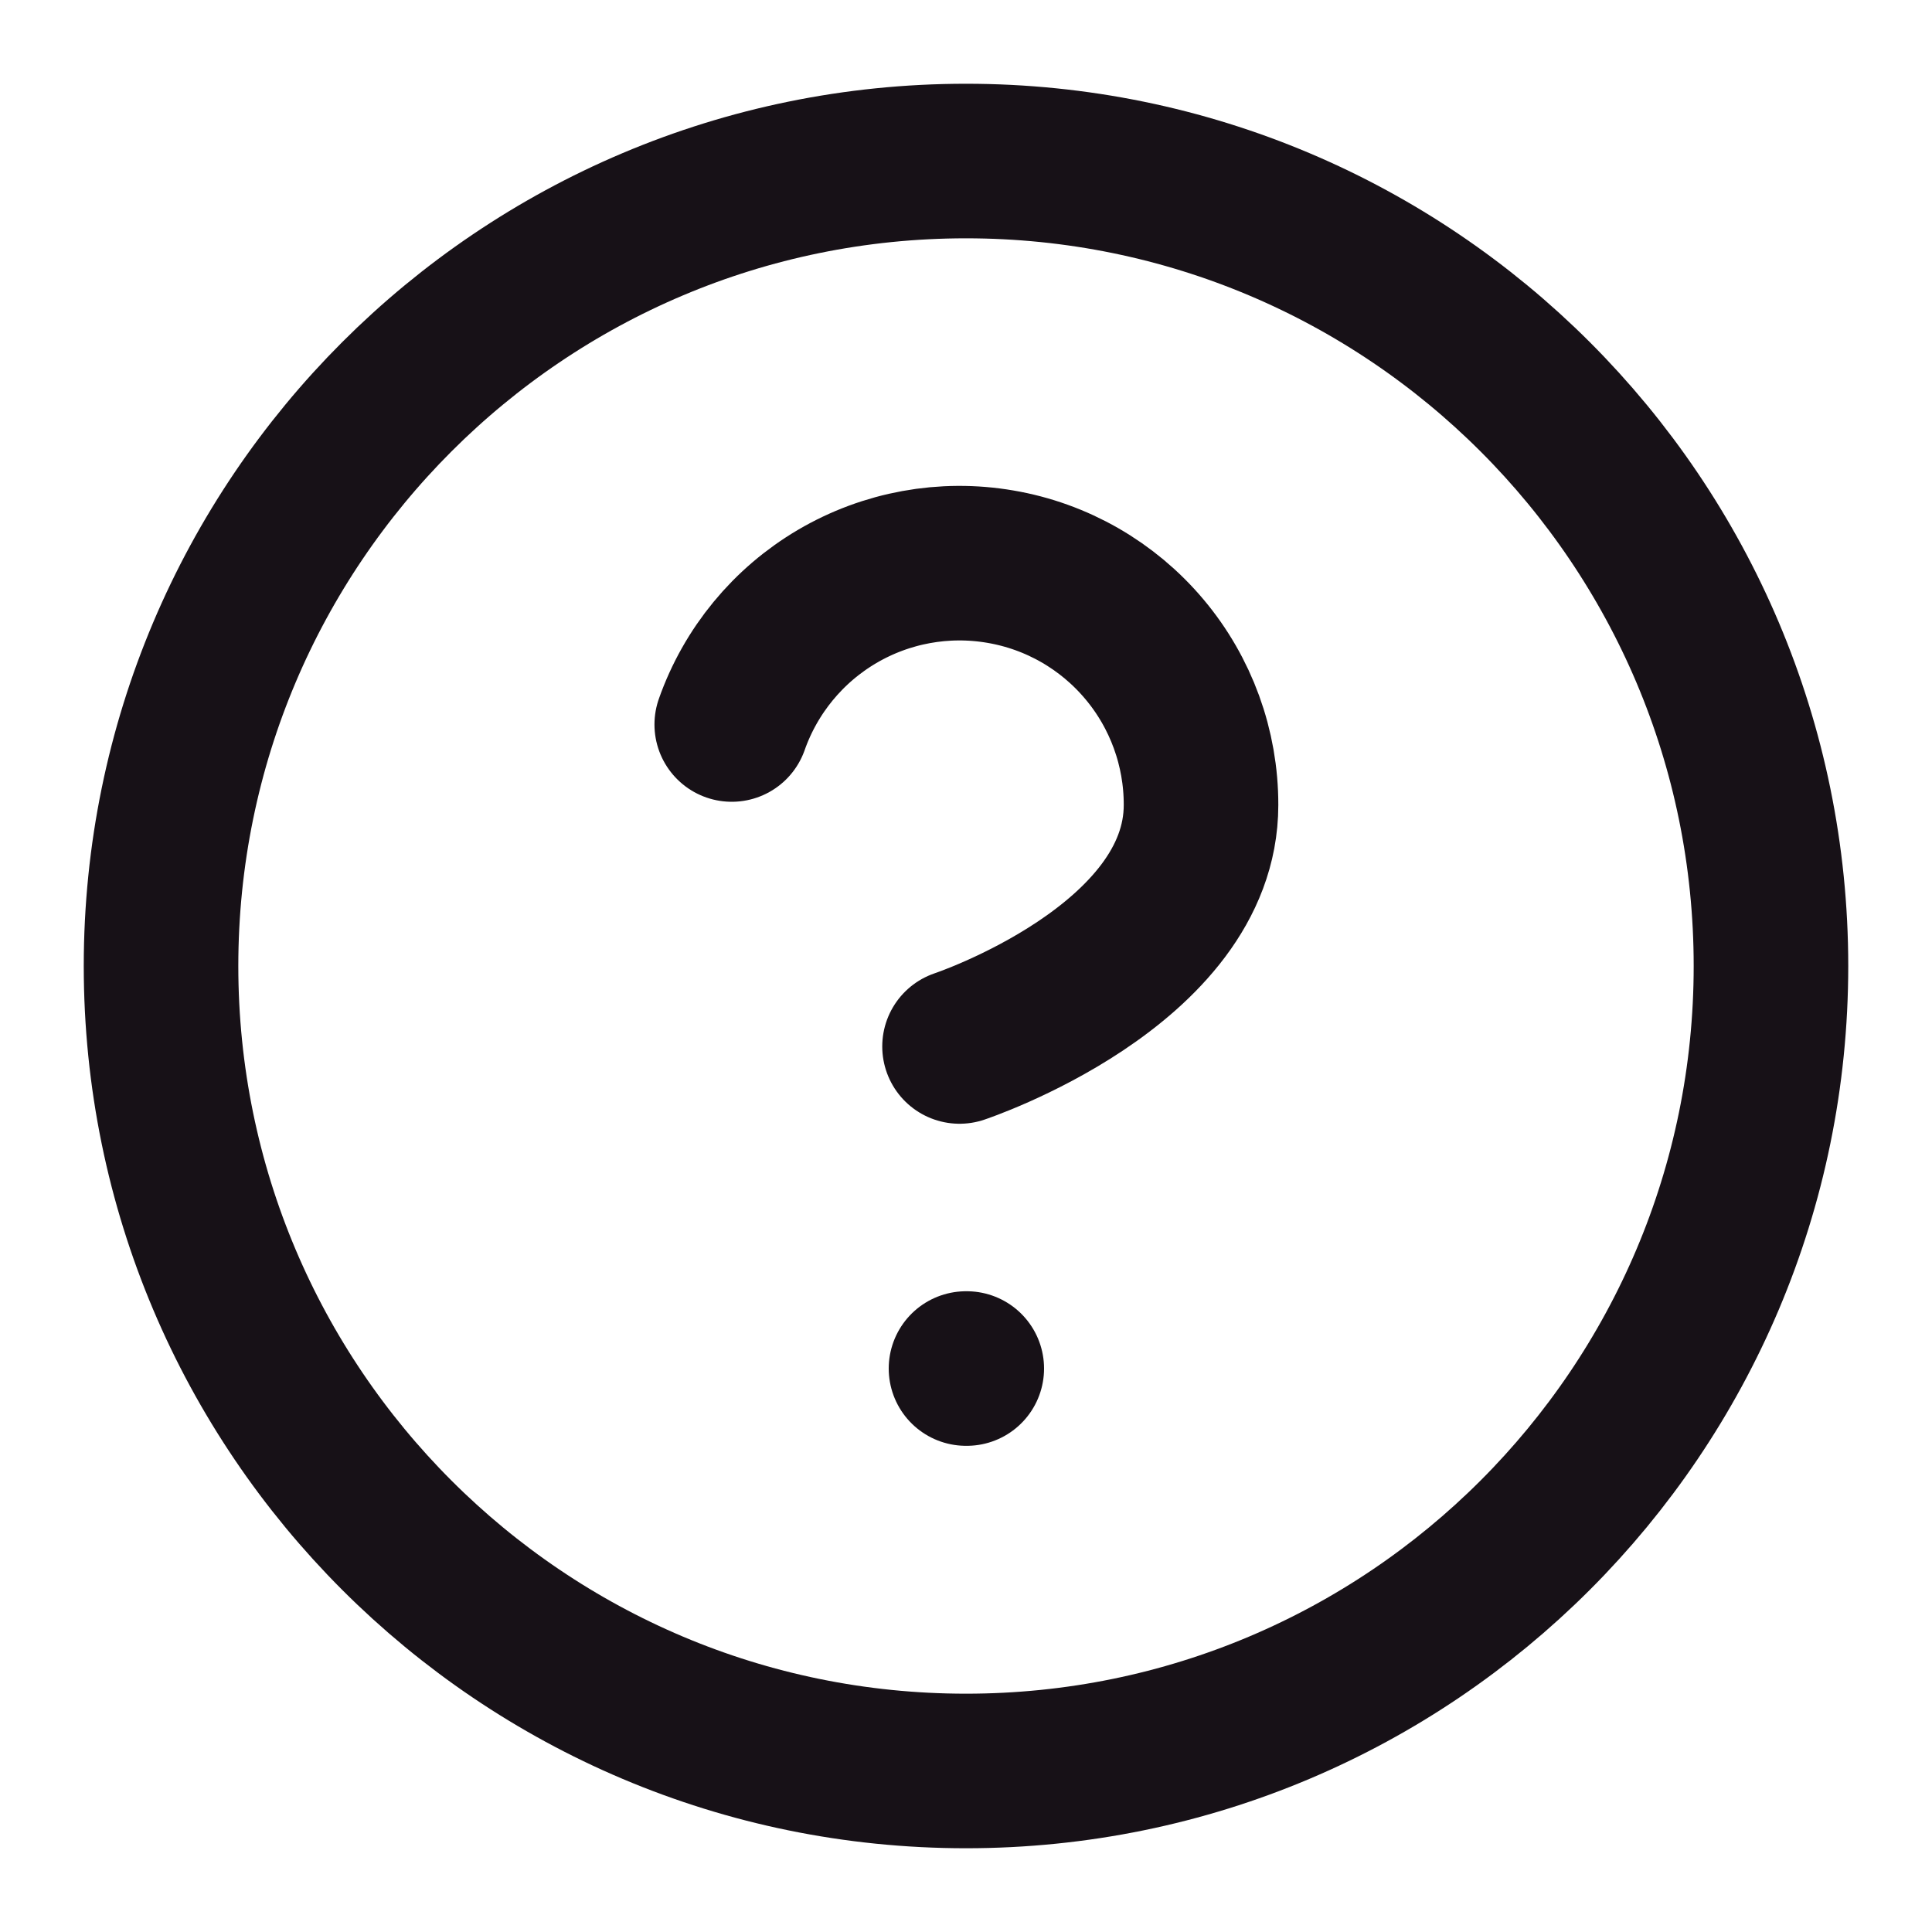
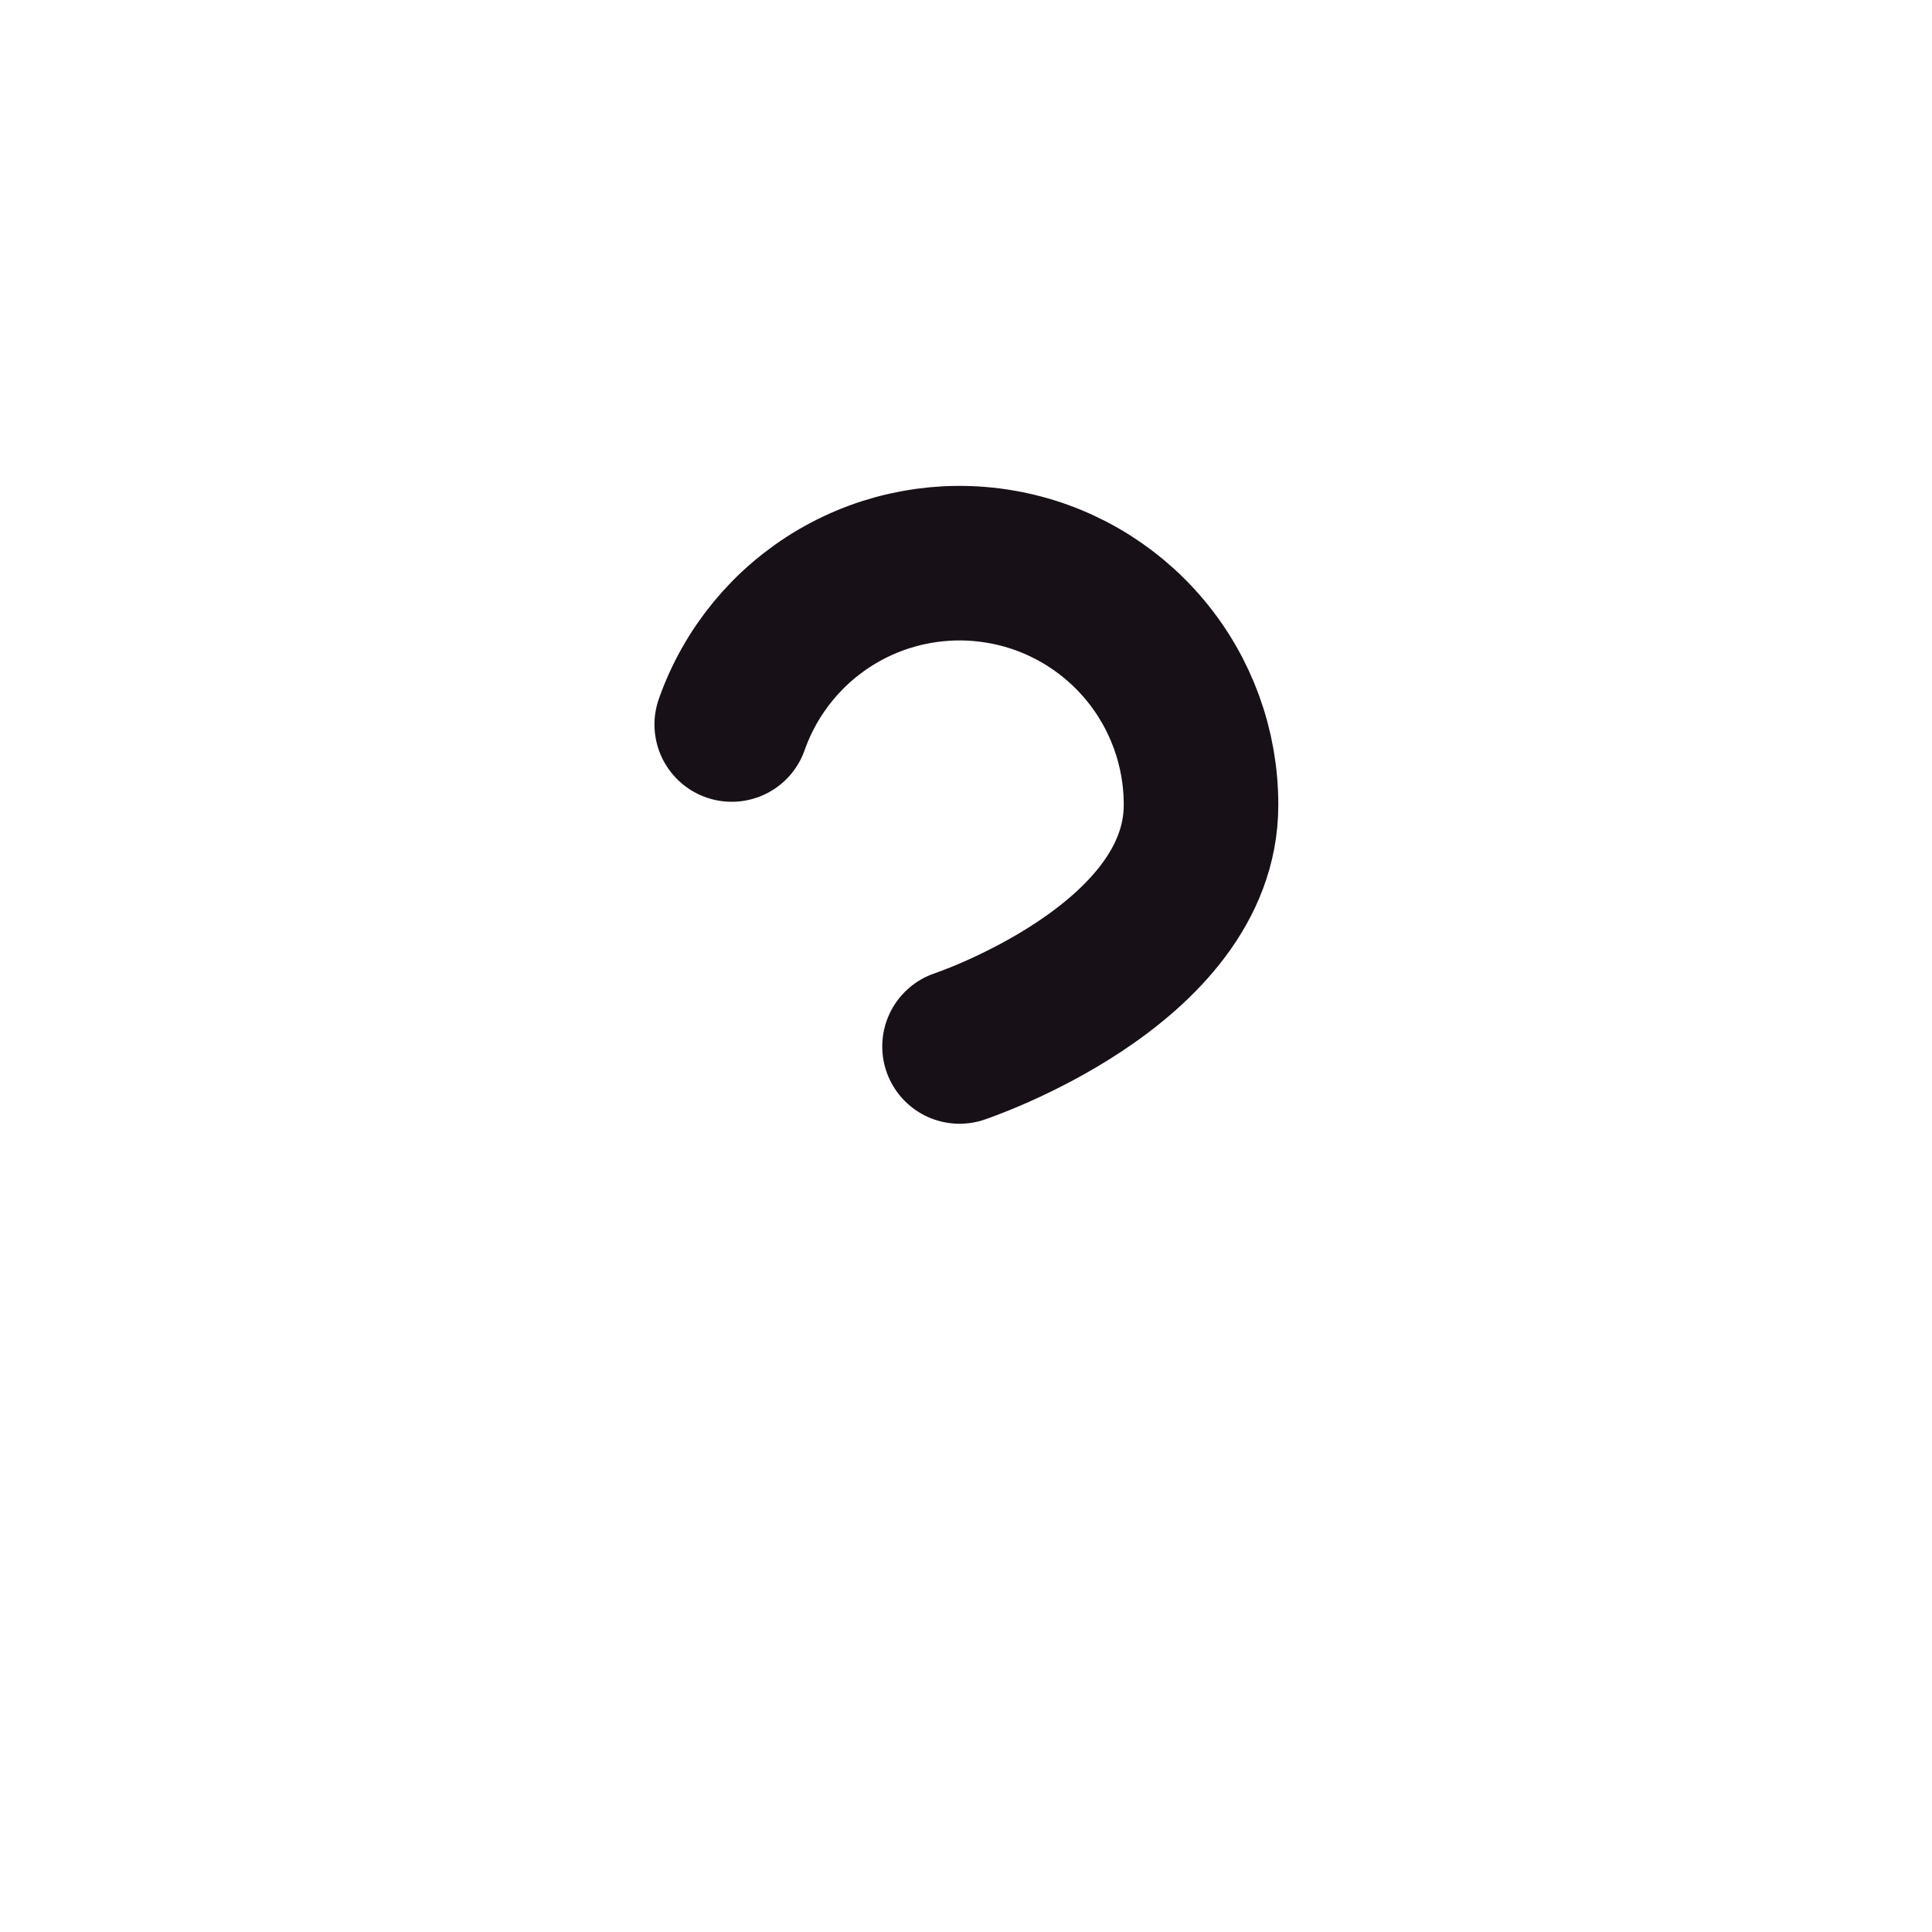
<svg xmlns="http://www.w3.org/2000/svg" width="20" height="20" viewBox="0 0 20 20" fill="none">
  <g clip-path="url(#clip0_729_67)">
-     <path d="M10 18.333C14.602 18.333 18.333 14.602 18.333 10C18.333 5.398 14.602 1.667 10 1.667C5.398 1.667 1.667 5.398 1.667 10C1.667 14.602 5.398 18.333 10 18.333Z" stroke="#171117" stroke-width="1.6" stroke-linecap="round" stroke-linejoin="round" />
    <path d="M7.575 7.5C7.771 6.943 8.158 6.473 8.667 6.174C9.176 5.875 9.774 5.766 10.356 5.866C10.938 5.965 11.466 6.268 11.846 6.72C12.226 7.171 12.434 7.743 12.433 8.333C12.433 10 9.933 10.833 9.933 10.833" stroke="#171117" stroke-width="1.6" stroke-linecap="round" stroke-linejoin="round" />
-     <path d="M10 14.167H10.008" stroke="#171117" stroke-width="1.6" stroke-linecap="round" stroke-linejoin="round" />
  </g>
  <defs>
    <clipPath id="clip0_729_67">
      <rect width="20" height="20" fill="white" />
    </clipPath>
  </defs>
</svg>